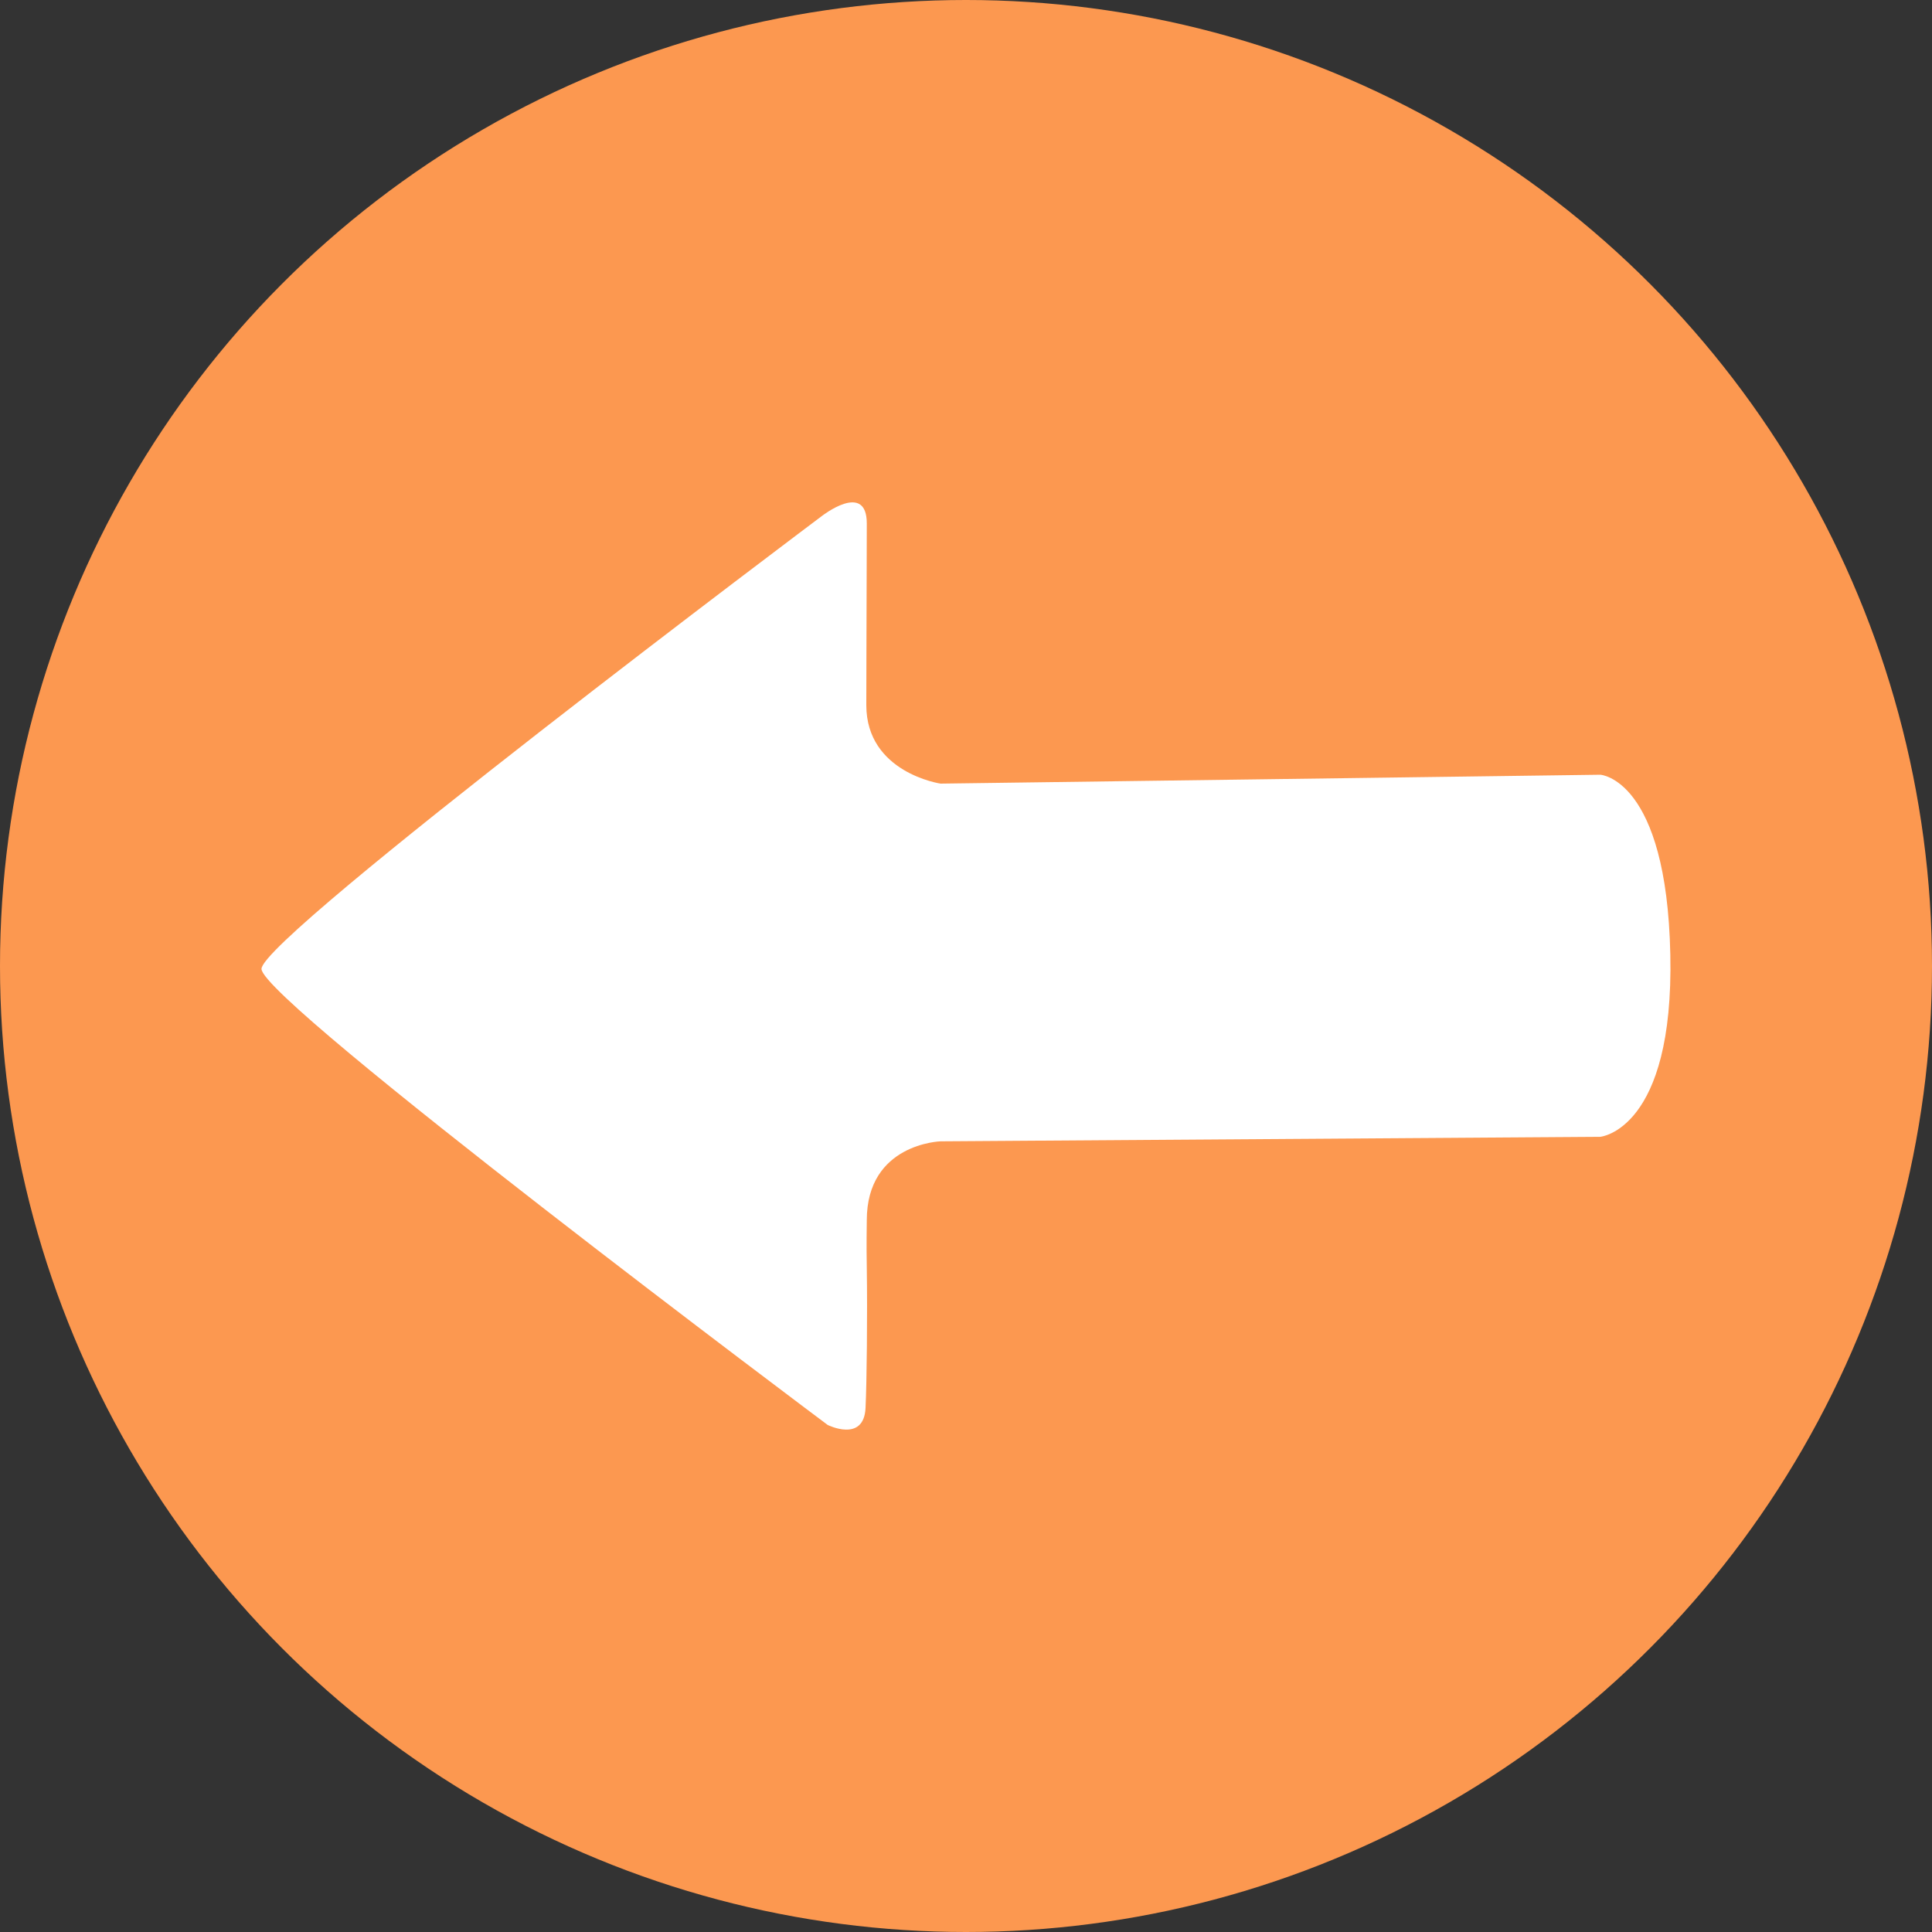
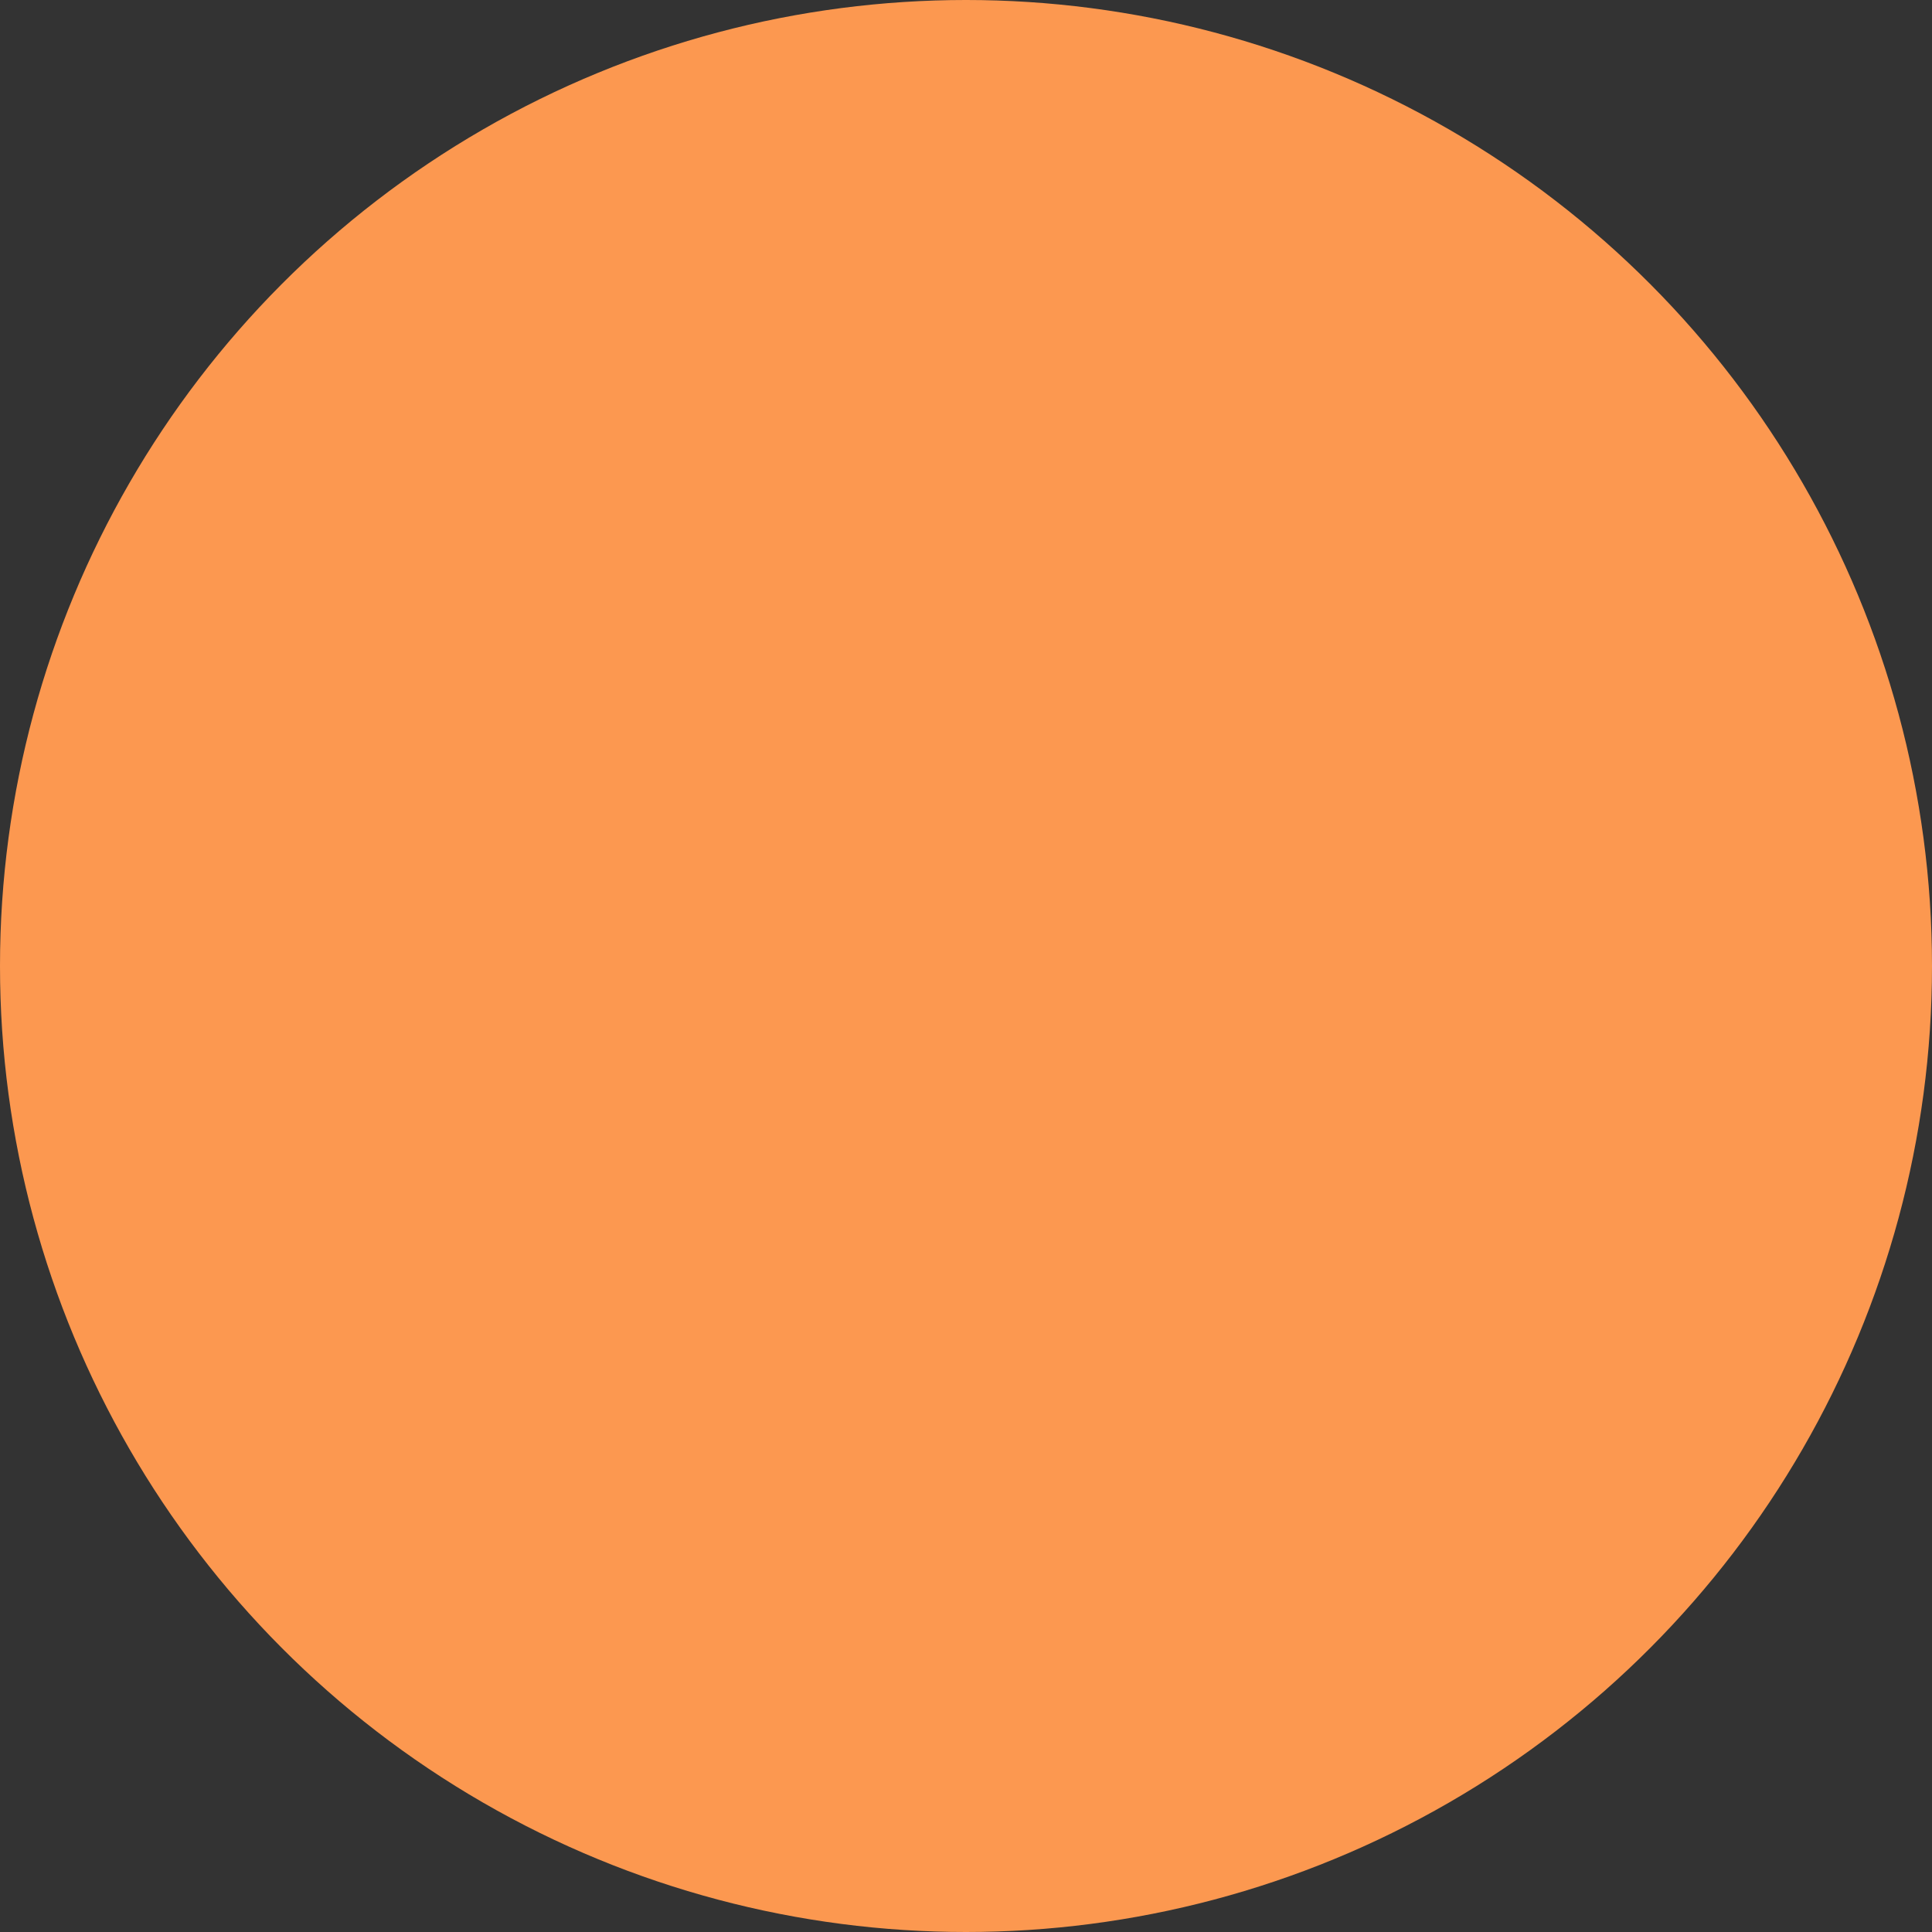
<svg xmlns="http://www.w3.org/2000/svg" width="20" height="20" viewBox="0 0 20 20">
  <rect x="0" y="0" width="20" height="20" fill="#333333" stroke="none" />
  <g fill="none" fill-rule="evenodd">
    <circle cx="10" cy="10" r="10" fill="#FC9850" />
-     <path fill="#FFF" d="M2.707,10.03 C2.707,10.365 8.568,14.751 8.568,14.751 C8.568,14.751 8.942,14.938 8.96,14.576 C8.973,14.305 8.98,13.612 8.973,13.127 C8.968,12.847 8.973,12.718 8.973,12.632 C8.973,11.837 9.737,11.815 9.737,11.815 L16.567,11.768 C16.567,11.768 17.33,11.698 17.291,9.88 C17.253,8.061 16.567,8.02 16.567,8.02 L9.737,8.112 C9.737,8.112 8.968,8 8.968,7.299 C8.968,6.702 8.971,6.544 8.972,5.842 C8.973,5.719 8.973,5.58 8.973,5.419 C8.973,4.978 8.509,5.341 8.509,5.341 C8.509,5.341 2.707,9.695 2.707,10.03 Z" />
  </g>
</svg>